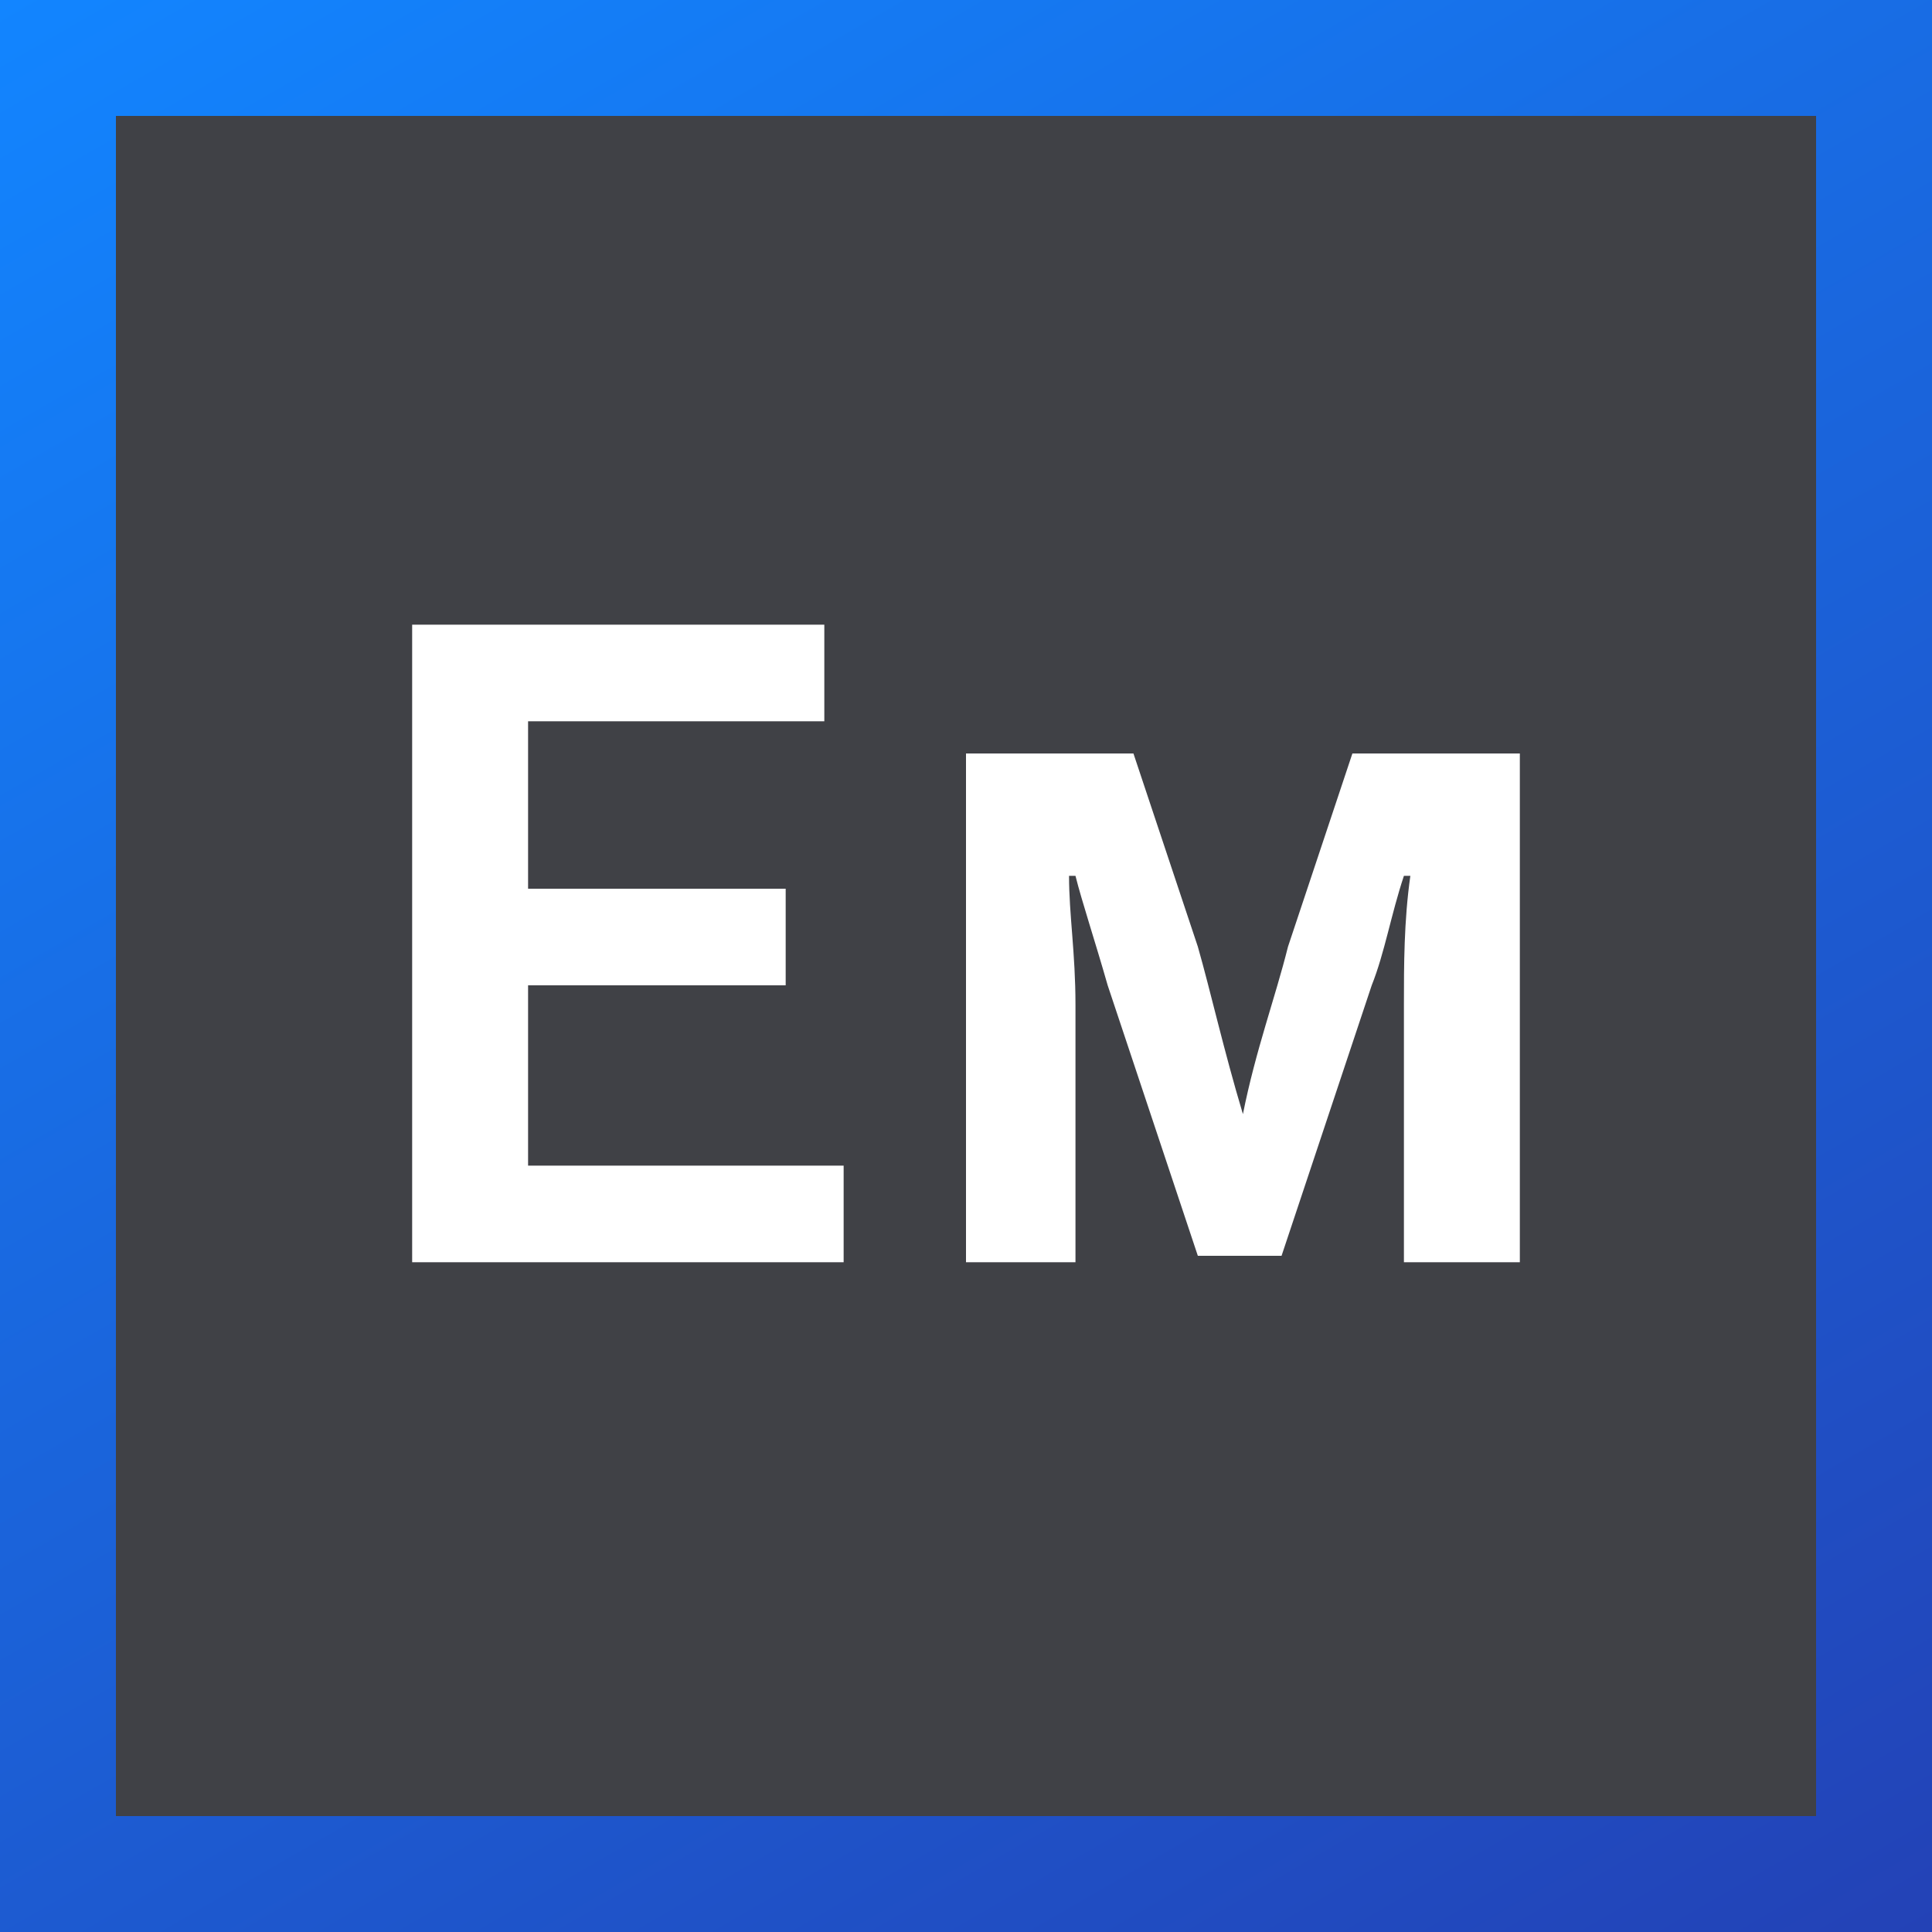
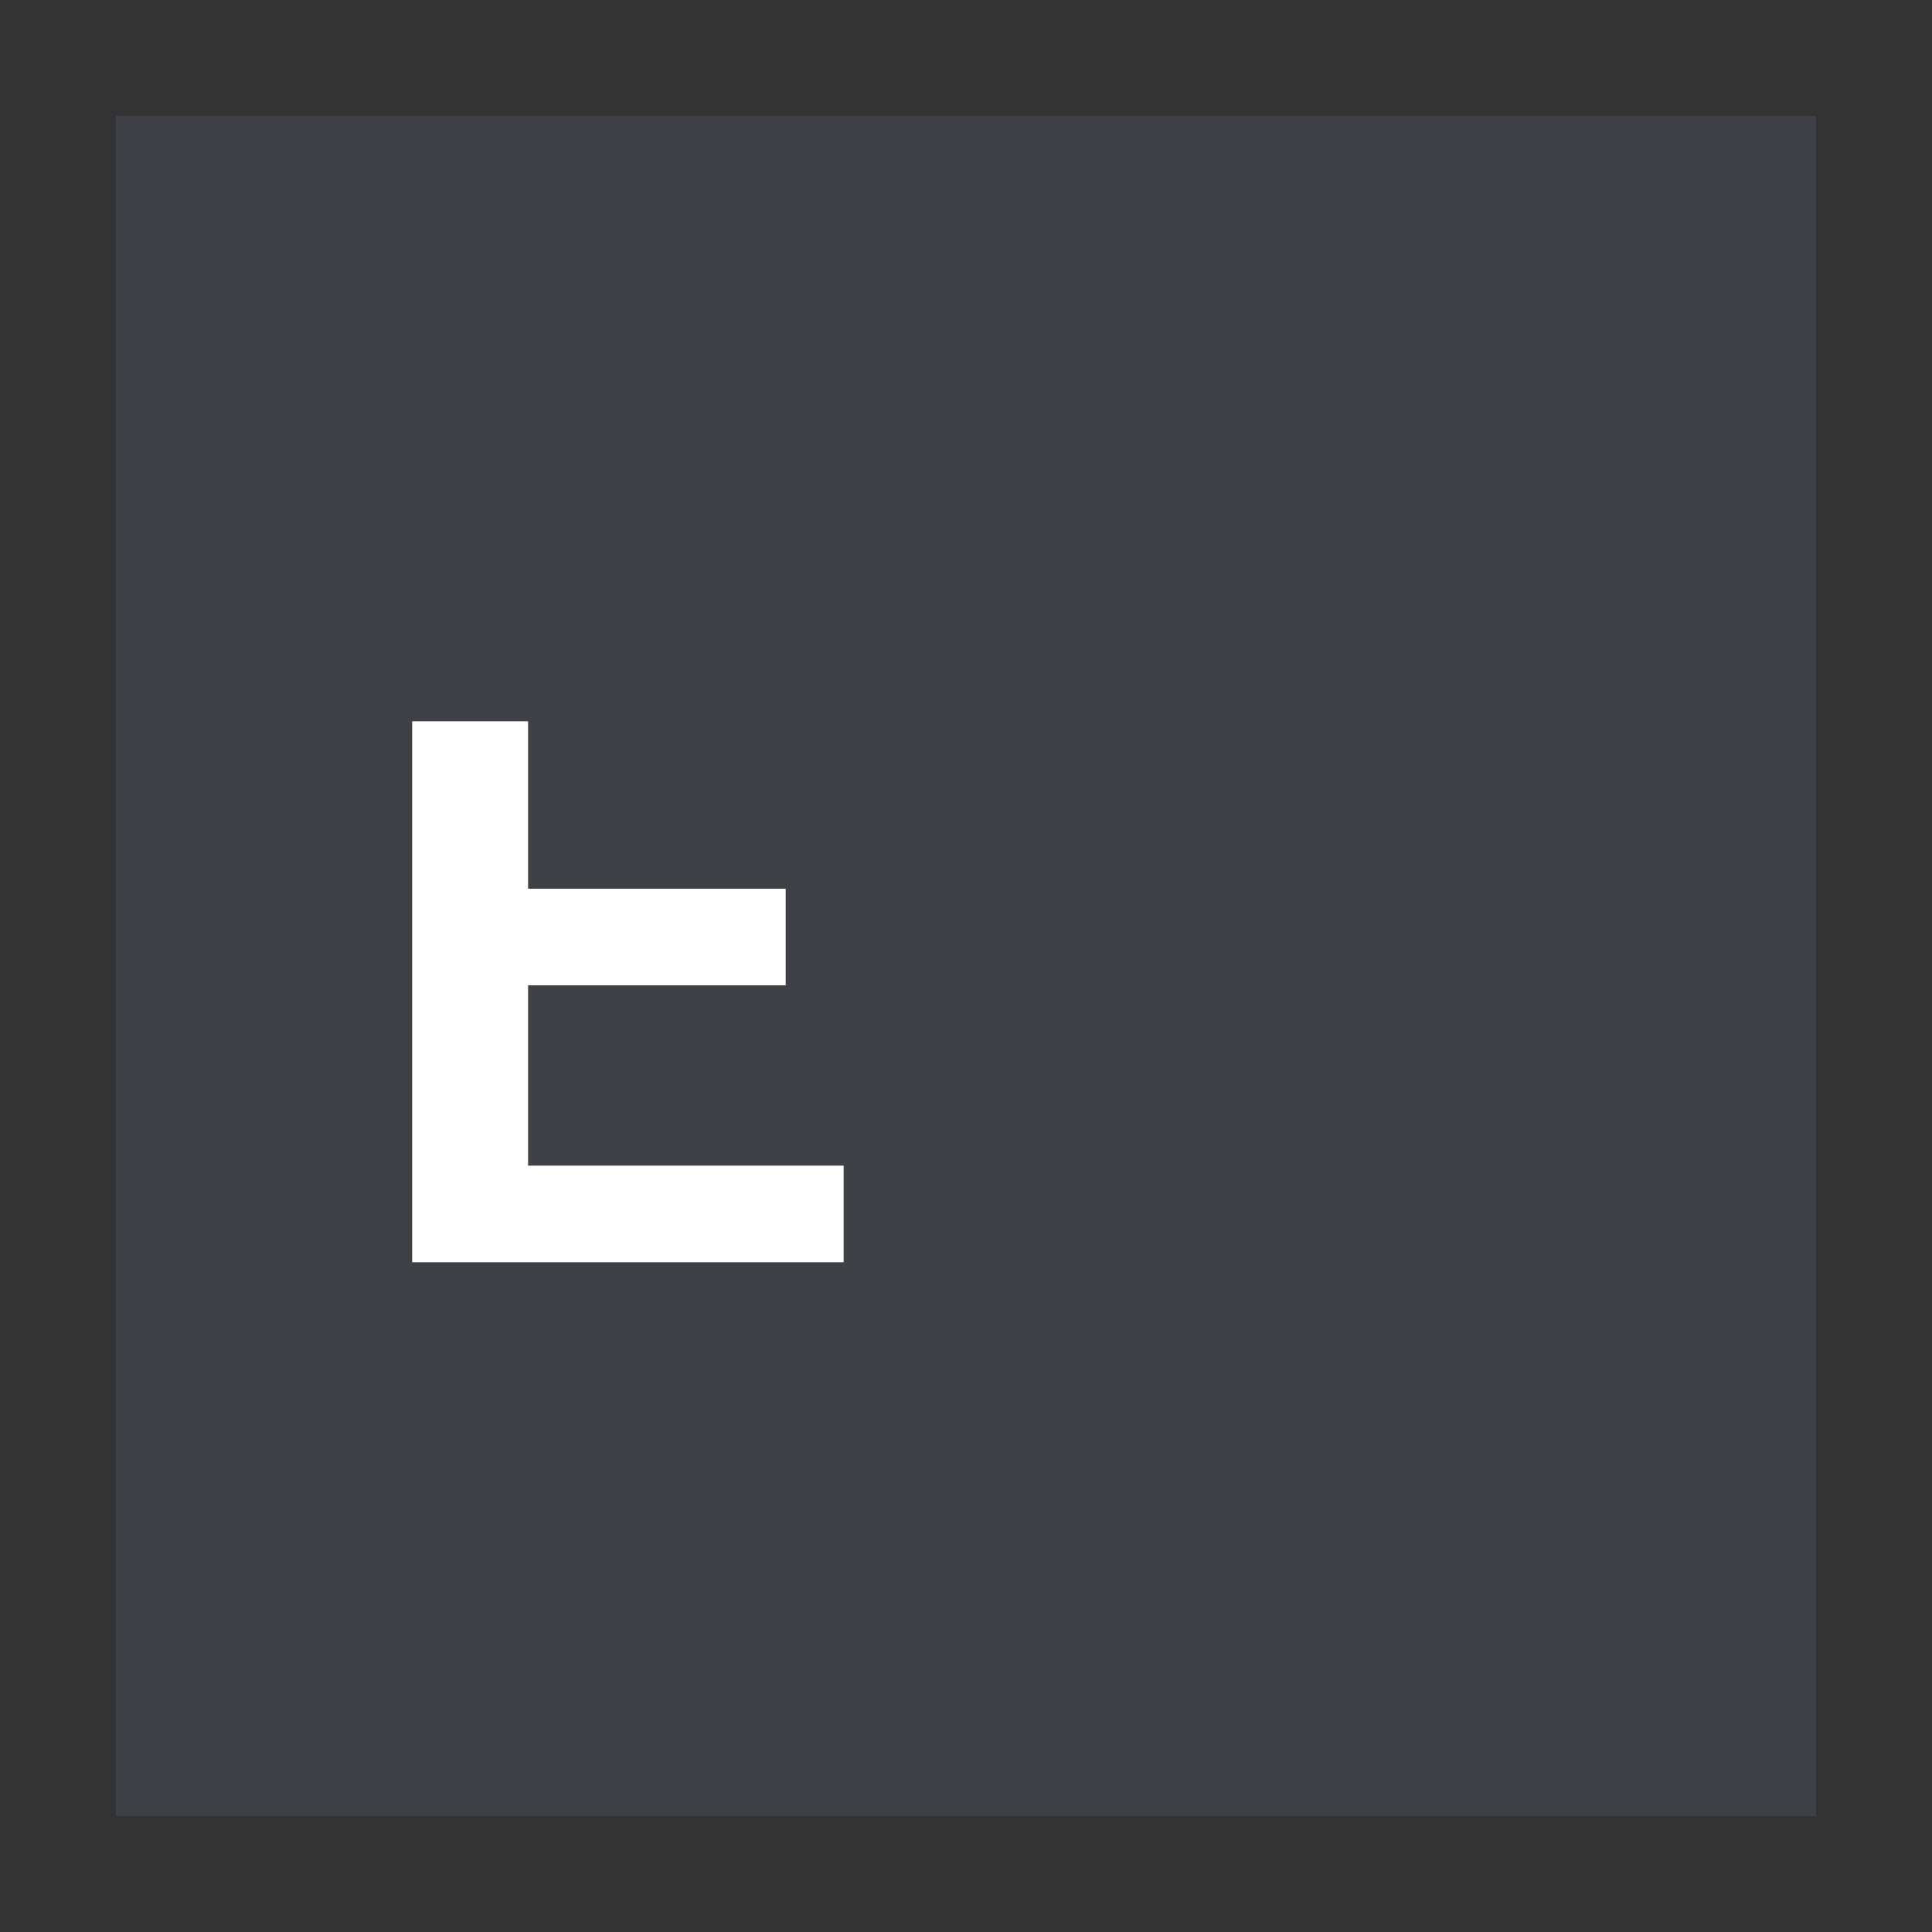
<svg xmlns="http://www.w3.org/2000/svg" version="1.1" id="Ebene_1" x="0px" y="0px" viewBox="0 0 30 30" style="enable-background:new 0 0 30 30;" xml:space="preserve">
  <rect x="0" y="0" width="30" height="30" fill="#333333" stroke="none" />
  <style type="text/css">
	.st0{fill:url(#SVGID_1_);}
	.st1{fill:#404146;}
	.st2{fill:#FFFFFF;}
</style>
  <linearGradient id="SVGID_1_" gradientUnits="userSpaceOnUse" x1="25.245" y1="32.745" x2="4.755" y2="-2.745">
    <stop offset="0" style="stop-color:#2342B6" />
    <stop offset="1" style="stop-color:#1285FF" />
  </linearGradient>
-   <polygon class="st0" points="0,0 30,0 30,30 0,30 " />
  <g>
    <rect x="1.8" y="1.8" class="st1" width="26.4" height="26.4" />
  </g>
  <g>
-     <path class="st2" d="M8.2,18.1h4.9v1.5H6.4V9.7h6.4v1.5H8.2v2.6h4v1.5h-4V18.1z" />
-     <path class="st2" d="M19.3,17.3c0.2-1,0.5-1.8,0.7-2.6l1-3h2.6v7.9h-1.8v-4c0-0.6,0-1.3,0.1-2h-0.1c-0.2,0.6-0.3,1.2-0.5,1.7   l-1.4,4.2h-1.3l-1.4-4.2c-0.2-0.7-0.4-1.3-0.5-1.7h-0.1c0,0.6,0.1,1.2,0.1,2v4H15v-7.9h2.6l1,3C18.8,15.4,19,16.3,19.3,17.3   L19.3,17.3z" />
+     <path class="st2" d="M8.2,18.1h4.9v1.5H6.4V9.7v1.5H8.2v2.6h4v1.5h-4V18.1z" />
  </g>
</svg>